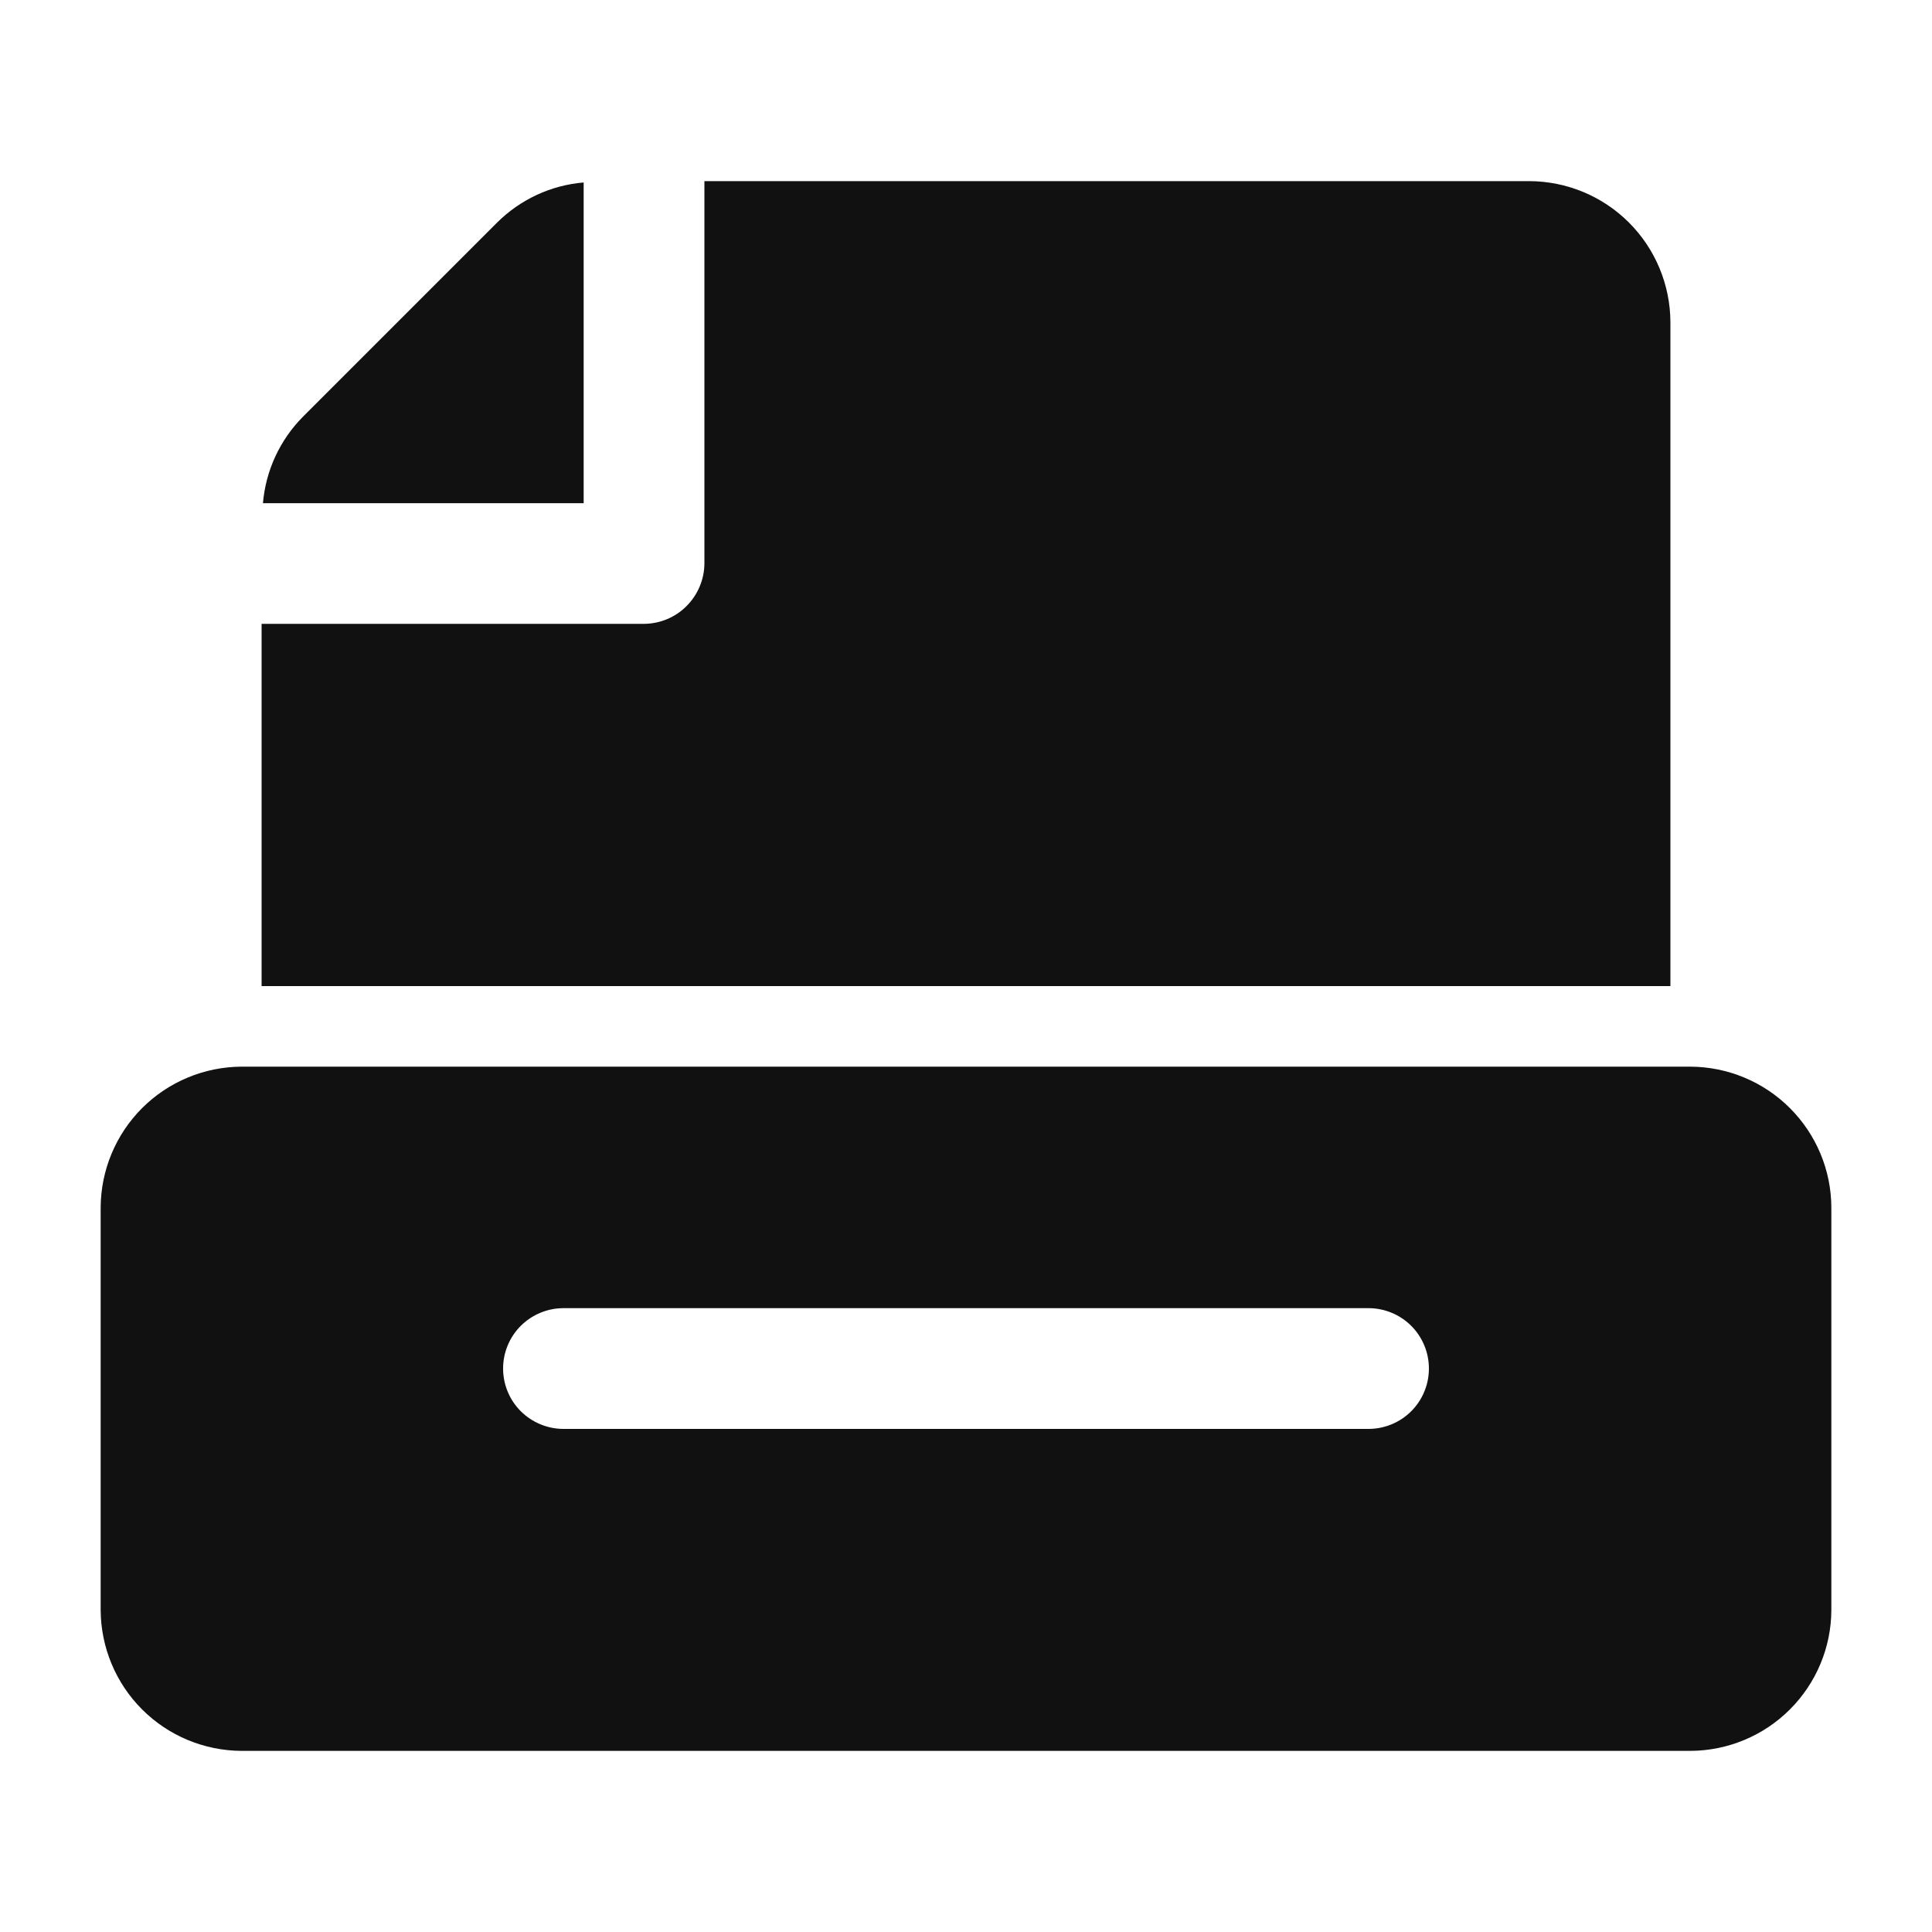
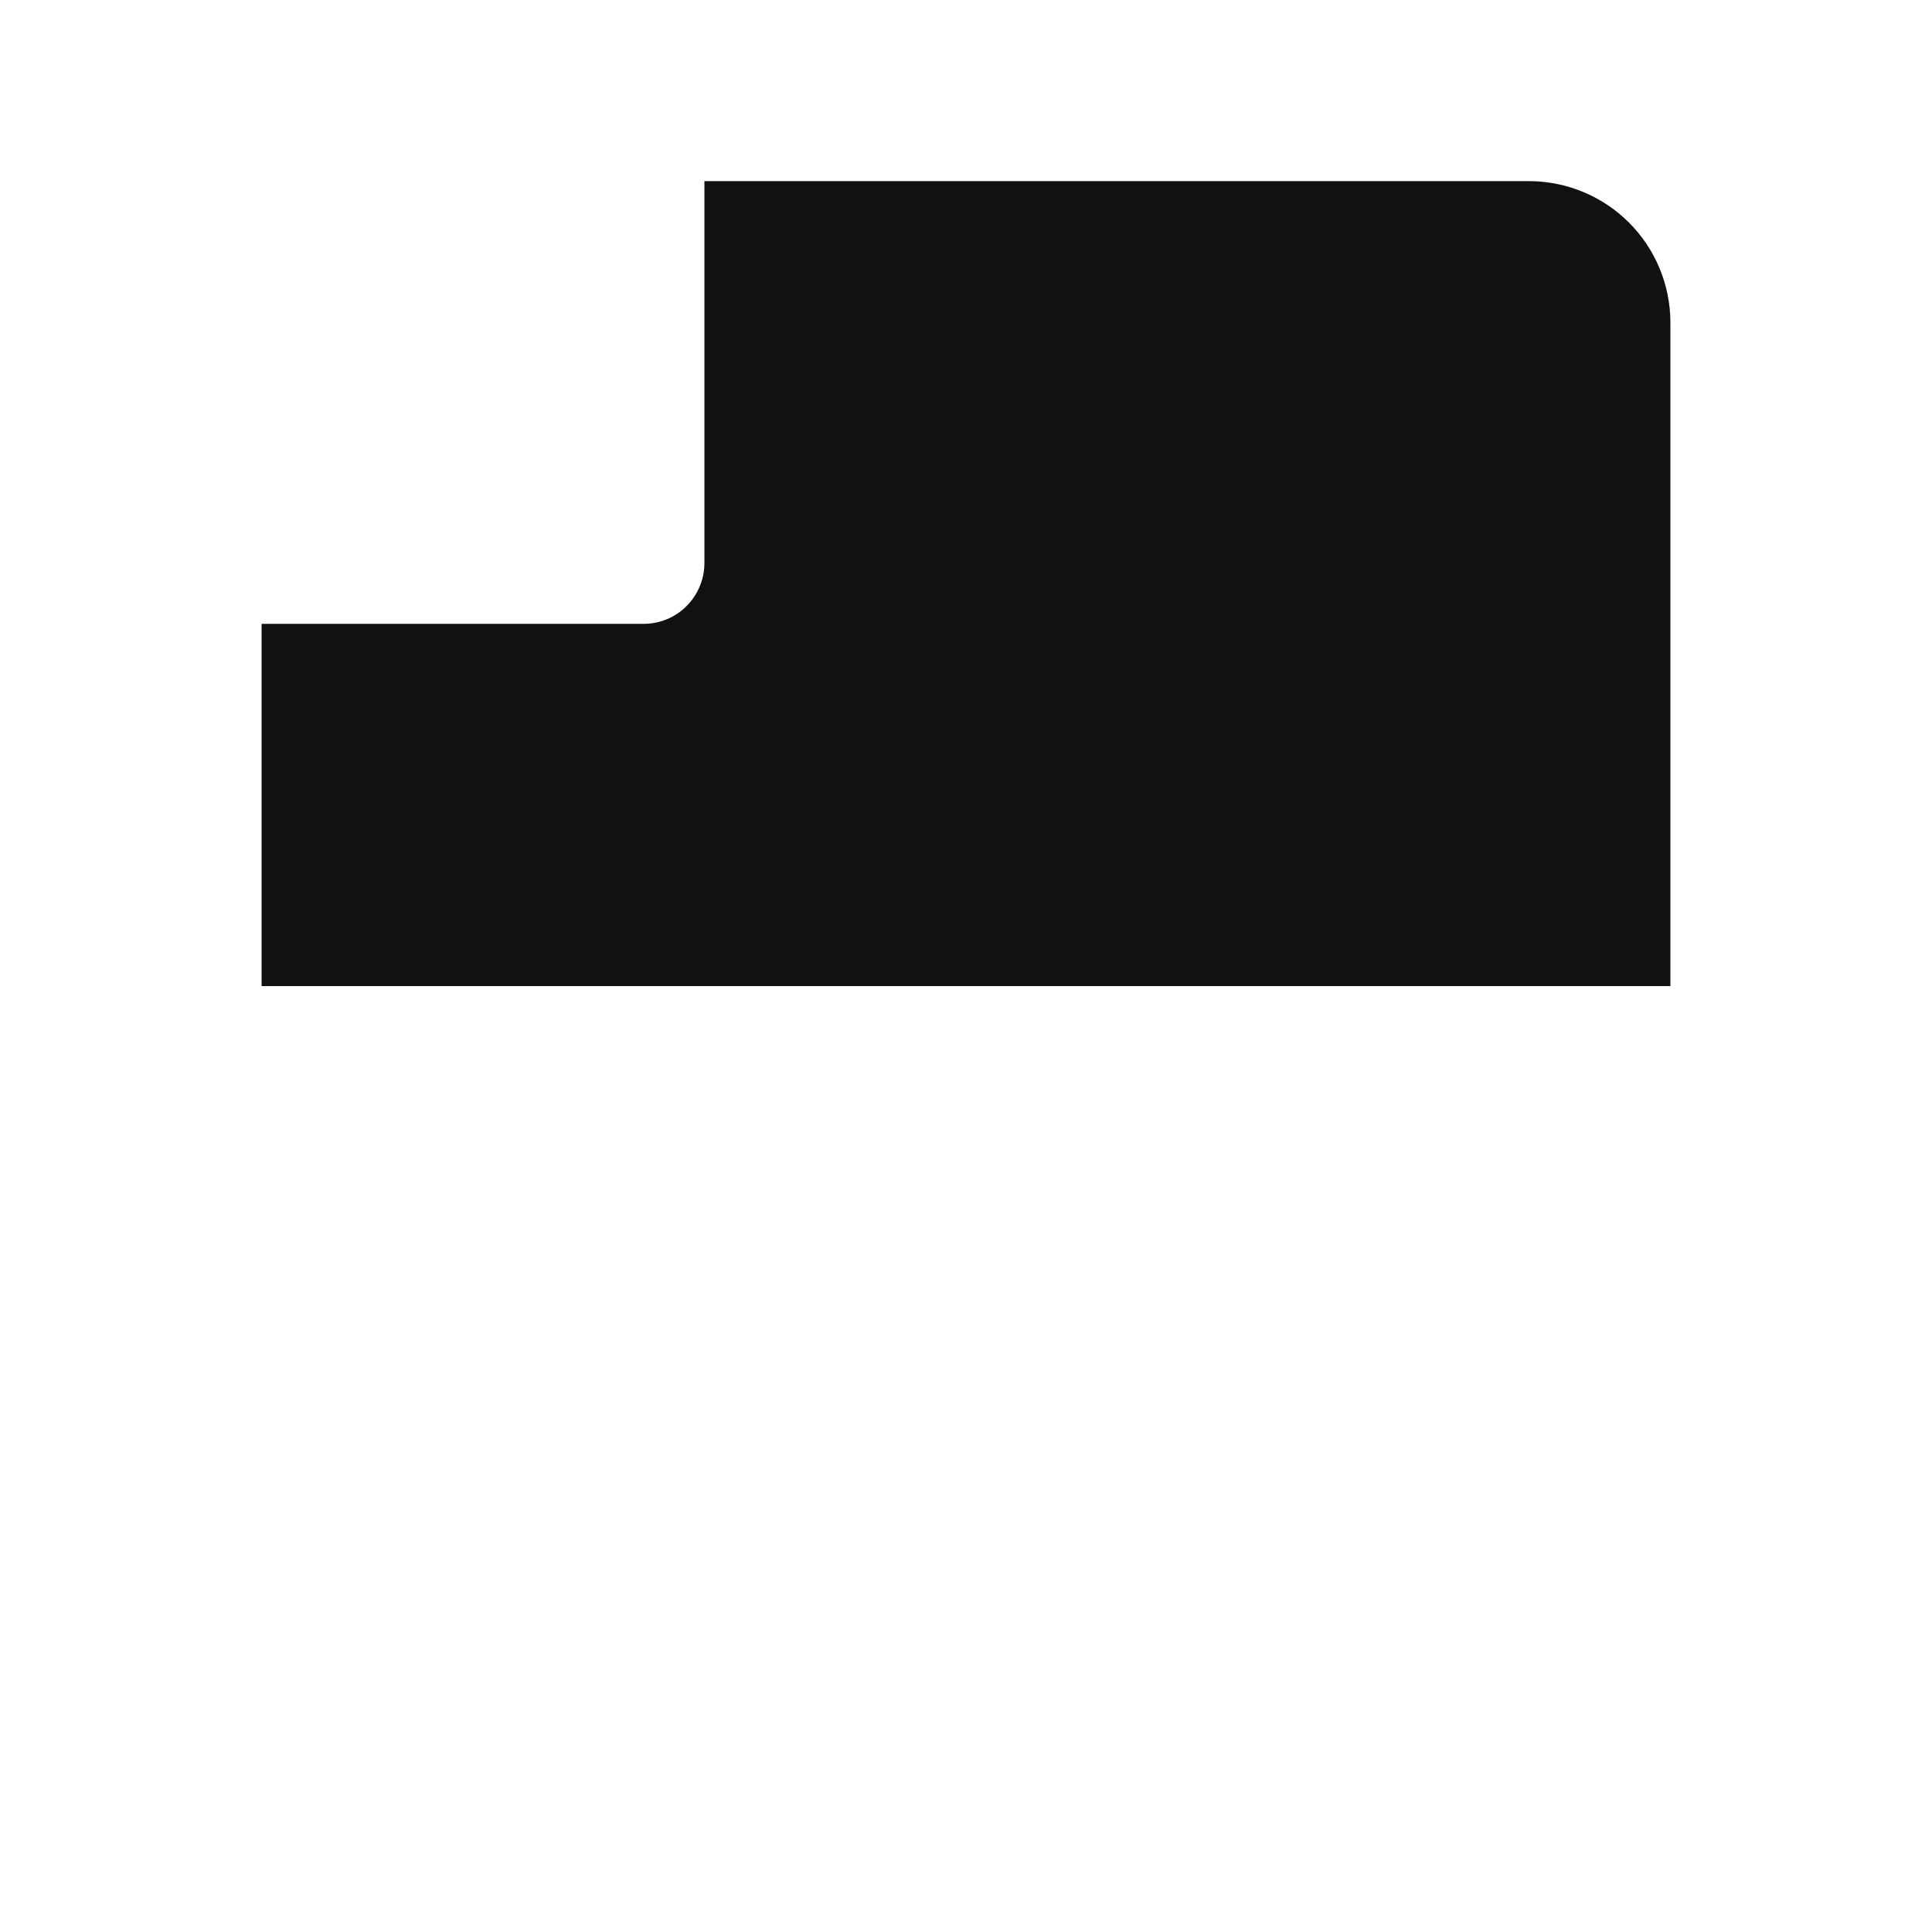
<svg xmlns="http://www.w3.org/2000/svg" width="20" height="20" viewBox="0 0 20 20" fill="none">
-   <path d="M17.5 11.042H2.5C2.114 11.044 1.744 11.198 1.471 11.471C1.198 11.744 1.044 12.114 1.042 12.5V16.667C1.044 17.053 1.198 17.423 1.471 17.696C1.744 17.969 2.114 18.123 2.5 18.125H17.5C17.886 18.123 18.256 17.969 18.529 17.696C18.802 17.423 18.957 17.053 18.958 16.667V12.5C18.957 12.114 18.802 11.744 18.529 11.471C18.256 11.198 17.886 11.044 17.5 11.042ZM14.167 14.792H5.833C5.668 14.792 5.509 14.726 5.391 14.609C5.274 14.492 5.208 14.333 5.208 14.167C5.208 14.001 5.274 13.842 5.391 13.725C5.509 13.608 5.668 13.542 5.833 13.542H14.167C14.332 13.542 14.492 13.608 14.609 13.725C14.726 13.842 14.792 14.001 14.792 14.167C14.792 14.333 14.726 14.492 14.609 14.609C14.492 14.726 14.332 14.792 14.167 14.792Z" fill="#111111" />
-   <path d="M6.042 1.889C5.704 1.917 5.388 2.064 5.147 2.303L3.136 4.314C2.897 4.555 2.751 4.871 2.722 5.209H6.042V1.889Z" fill="#111111" />
  <path d="M17.292 3.333V10.208H2.708V6.458H6.667C6.832 6.457 6.991 6.391 7.107 6.274C7.224 6.157 7.291 5.999 7.292 5.833V1.875H15.834C16.22 1.877 16.59 2.031 16.863 2.304C17.136 2.577 17.29 2.947 17.292 3.333Z" fill="#111111" />
</svg>